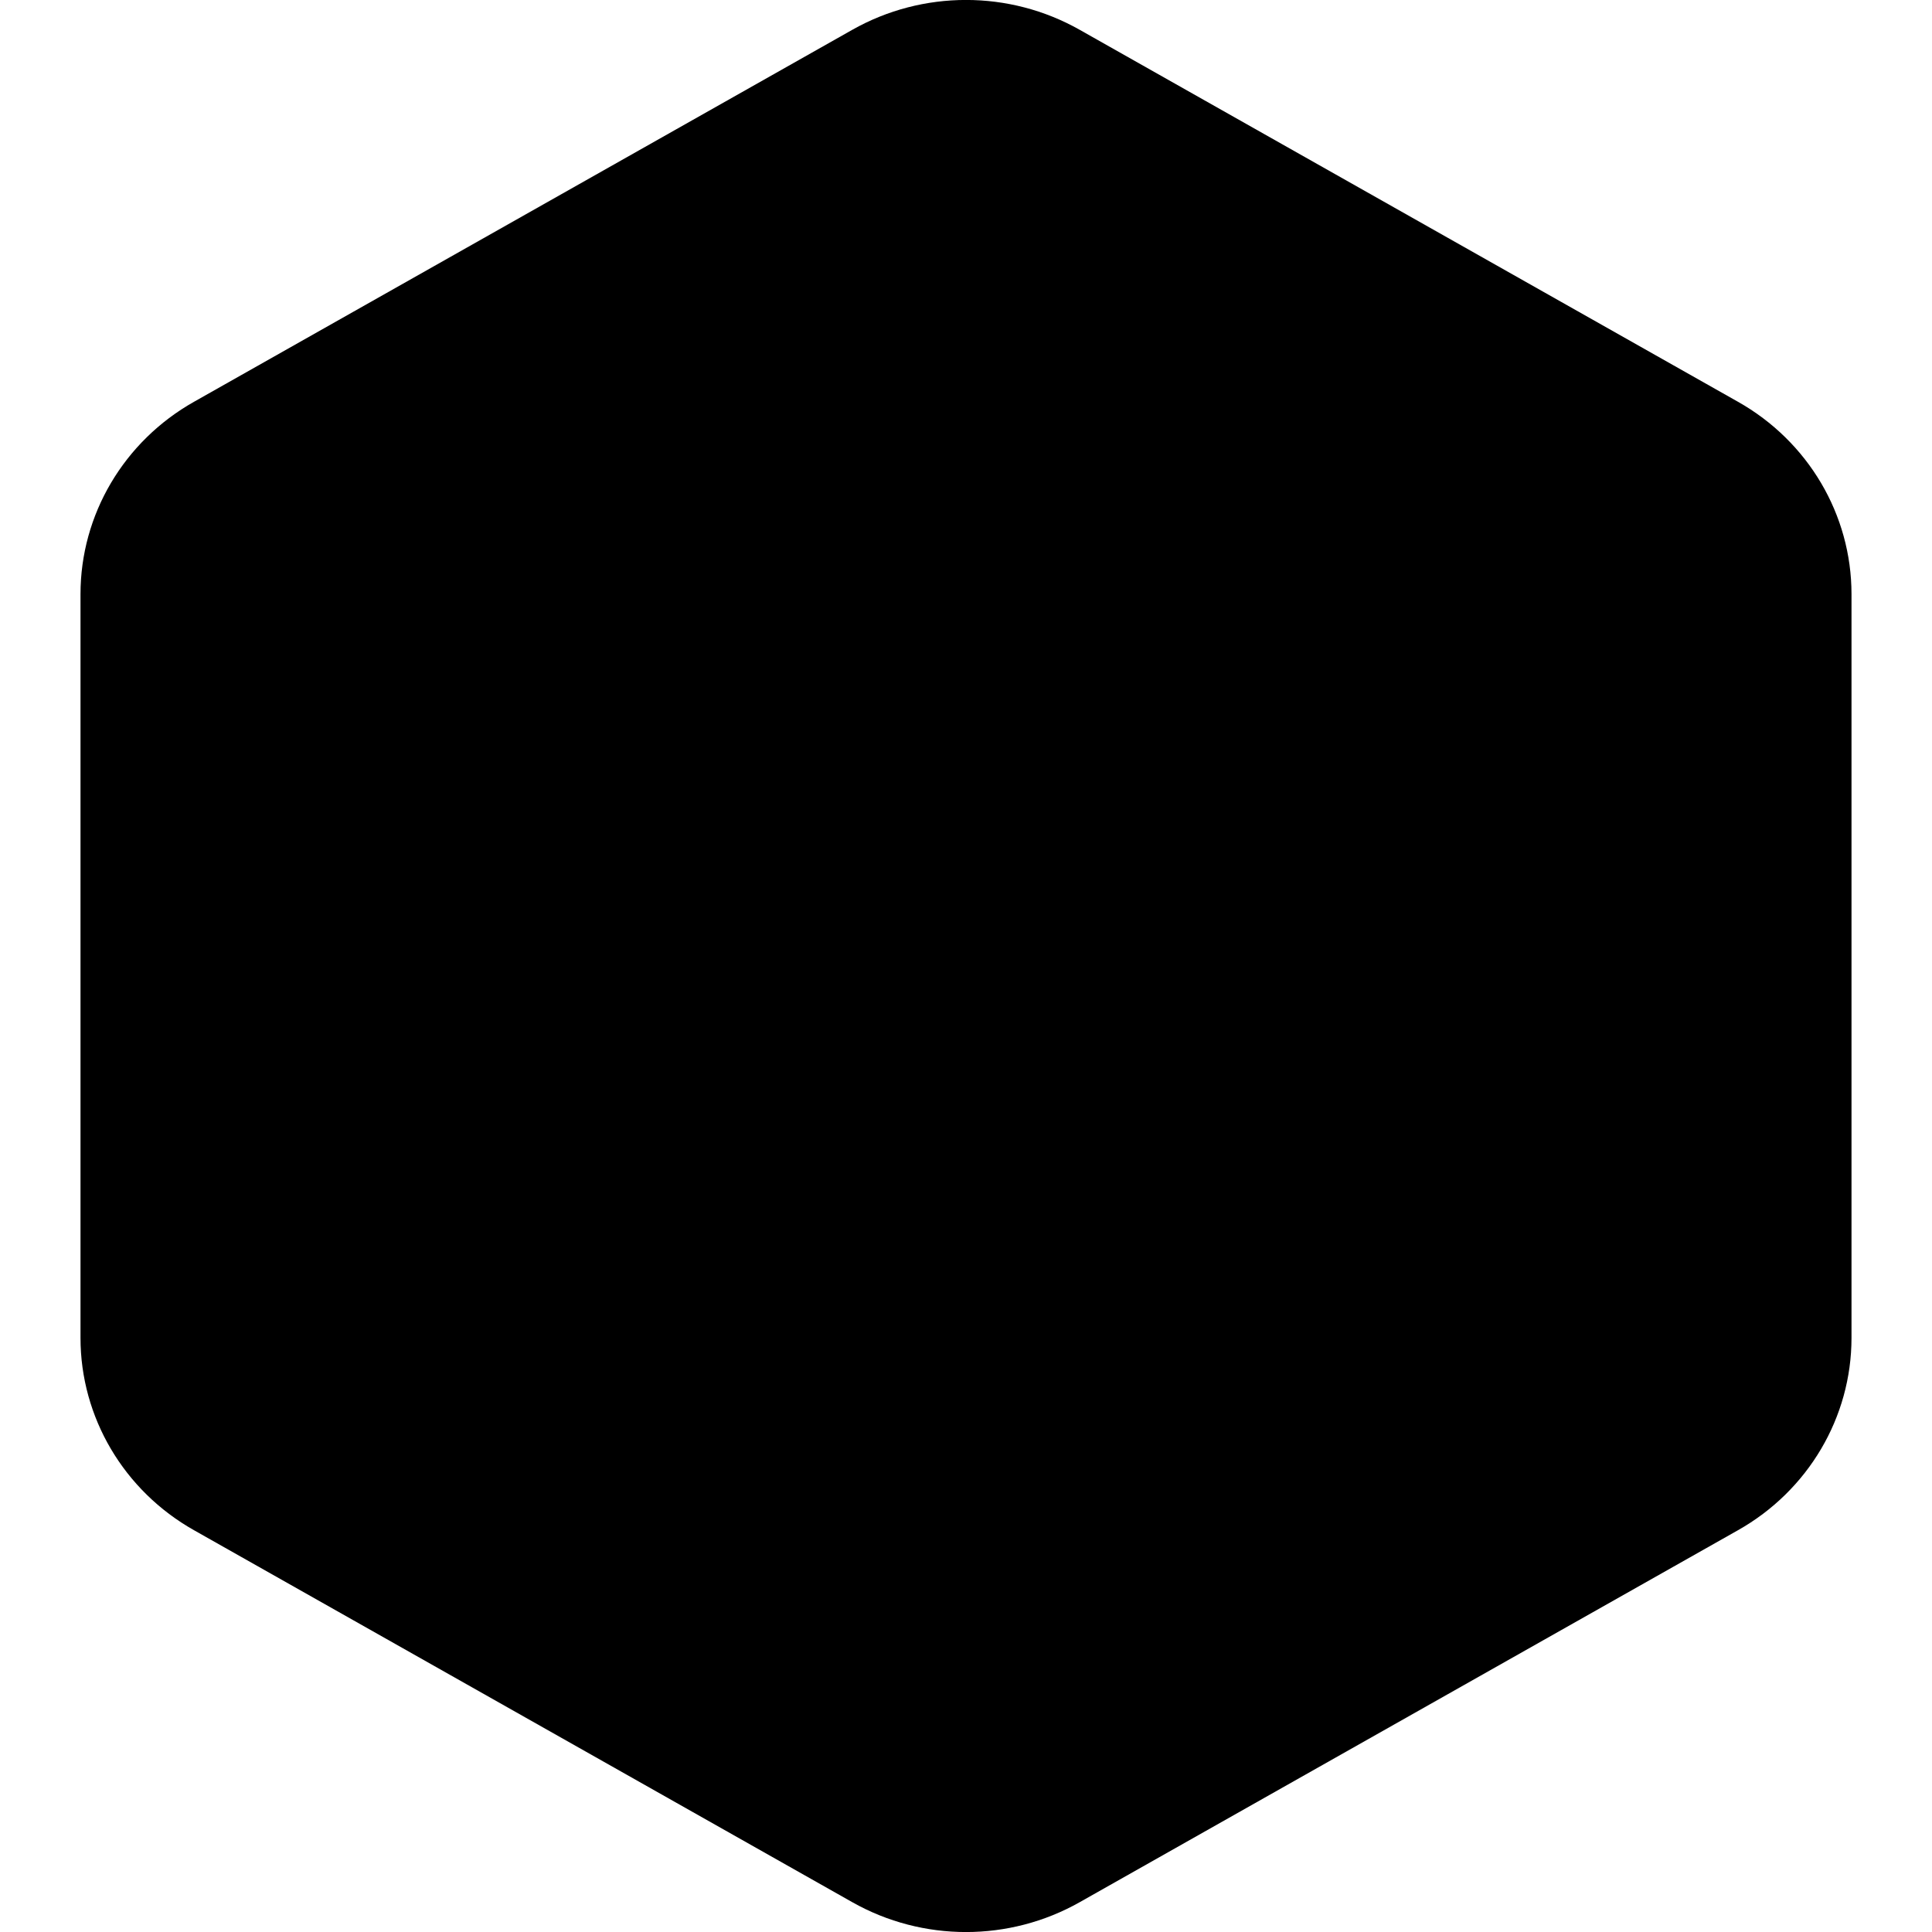
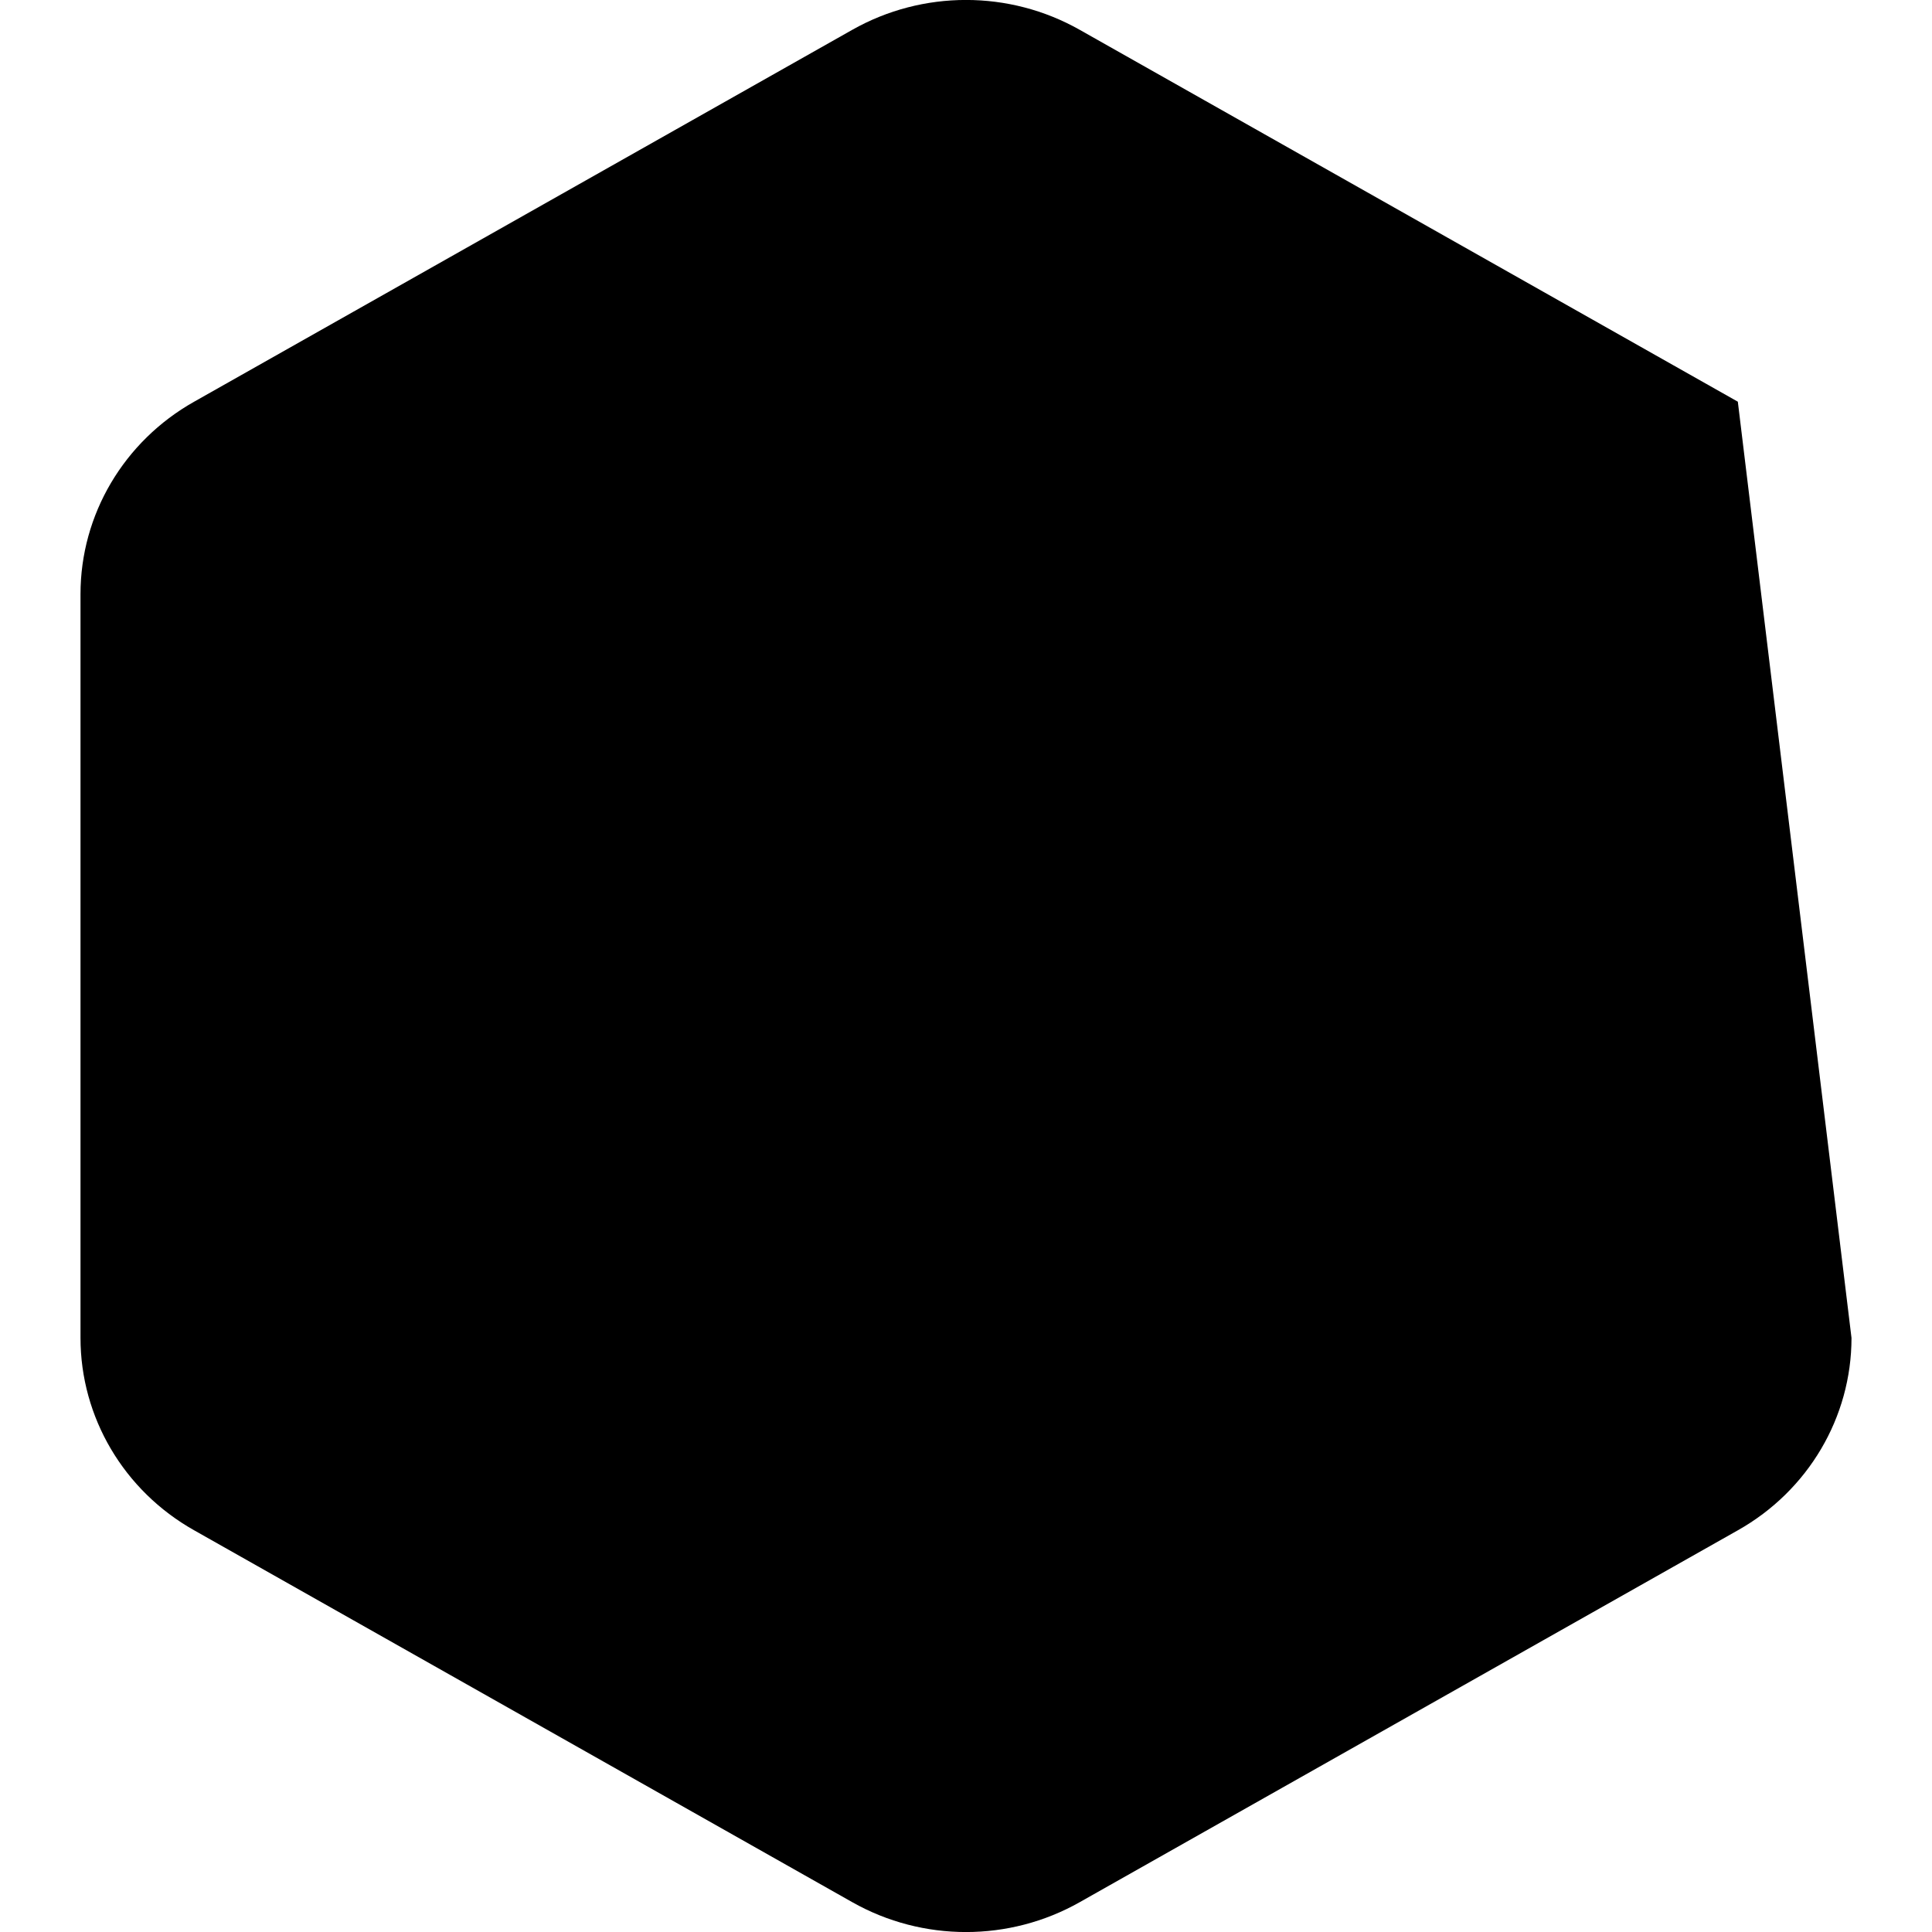
<svg xmlns="http://www.w3.org/2000/svg" fill="#000000" width="800px" height="800px" viewBox="0 0 12 12">
-   <path fill-rule="evenodd" d="M6.706,0.185 L10.794,2.495 C11.231,2.741 11.5,3.197 11.5,3.69 L11.5,8.31 C11.5,8.803 11.231,9.259 10.794,9.505 L6.706,11.815 C6.269,12.062 5.731,12.062 5.294,11.815 L1.206,9.505 C0.769,9.259 0.5,8.803 0.5,8.31 L0.5,3.69 C0.5,3.197 0.769,2.741 1.206,2.495 L5.294,0.185 C5.731,-0.062 6.269,-0.062 6.706,0.185 Z" />
+   <path fill-rule="evenodd" d="M6.706,0.185 L10.794,2.495 L11.5,8.31 C11.5,8.803 11.231,9.259 10.794,9.505 L6.706,11.815 C6.269,12.062 5.731,12.062 5.294,11.815 L1.206,9.505 C0.769,9.259 0.5,8.803 0.5,8.31 L0.5,3.69 C0.5,3.197 0.769,2.741 1.206,2.495 L5.294,0.185 C5.731,-0.062 6.269,-0.062 6.706,0.185 Z" />
</svg>